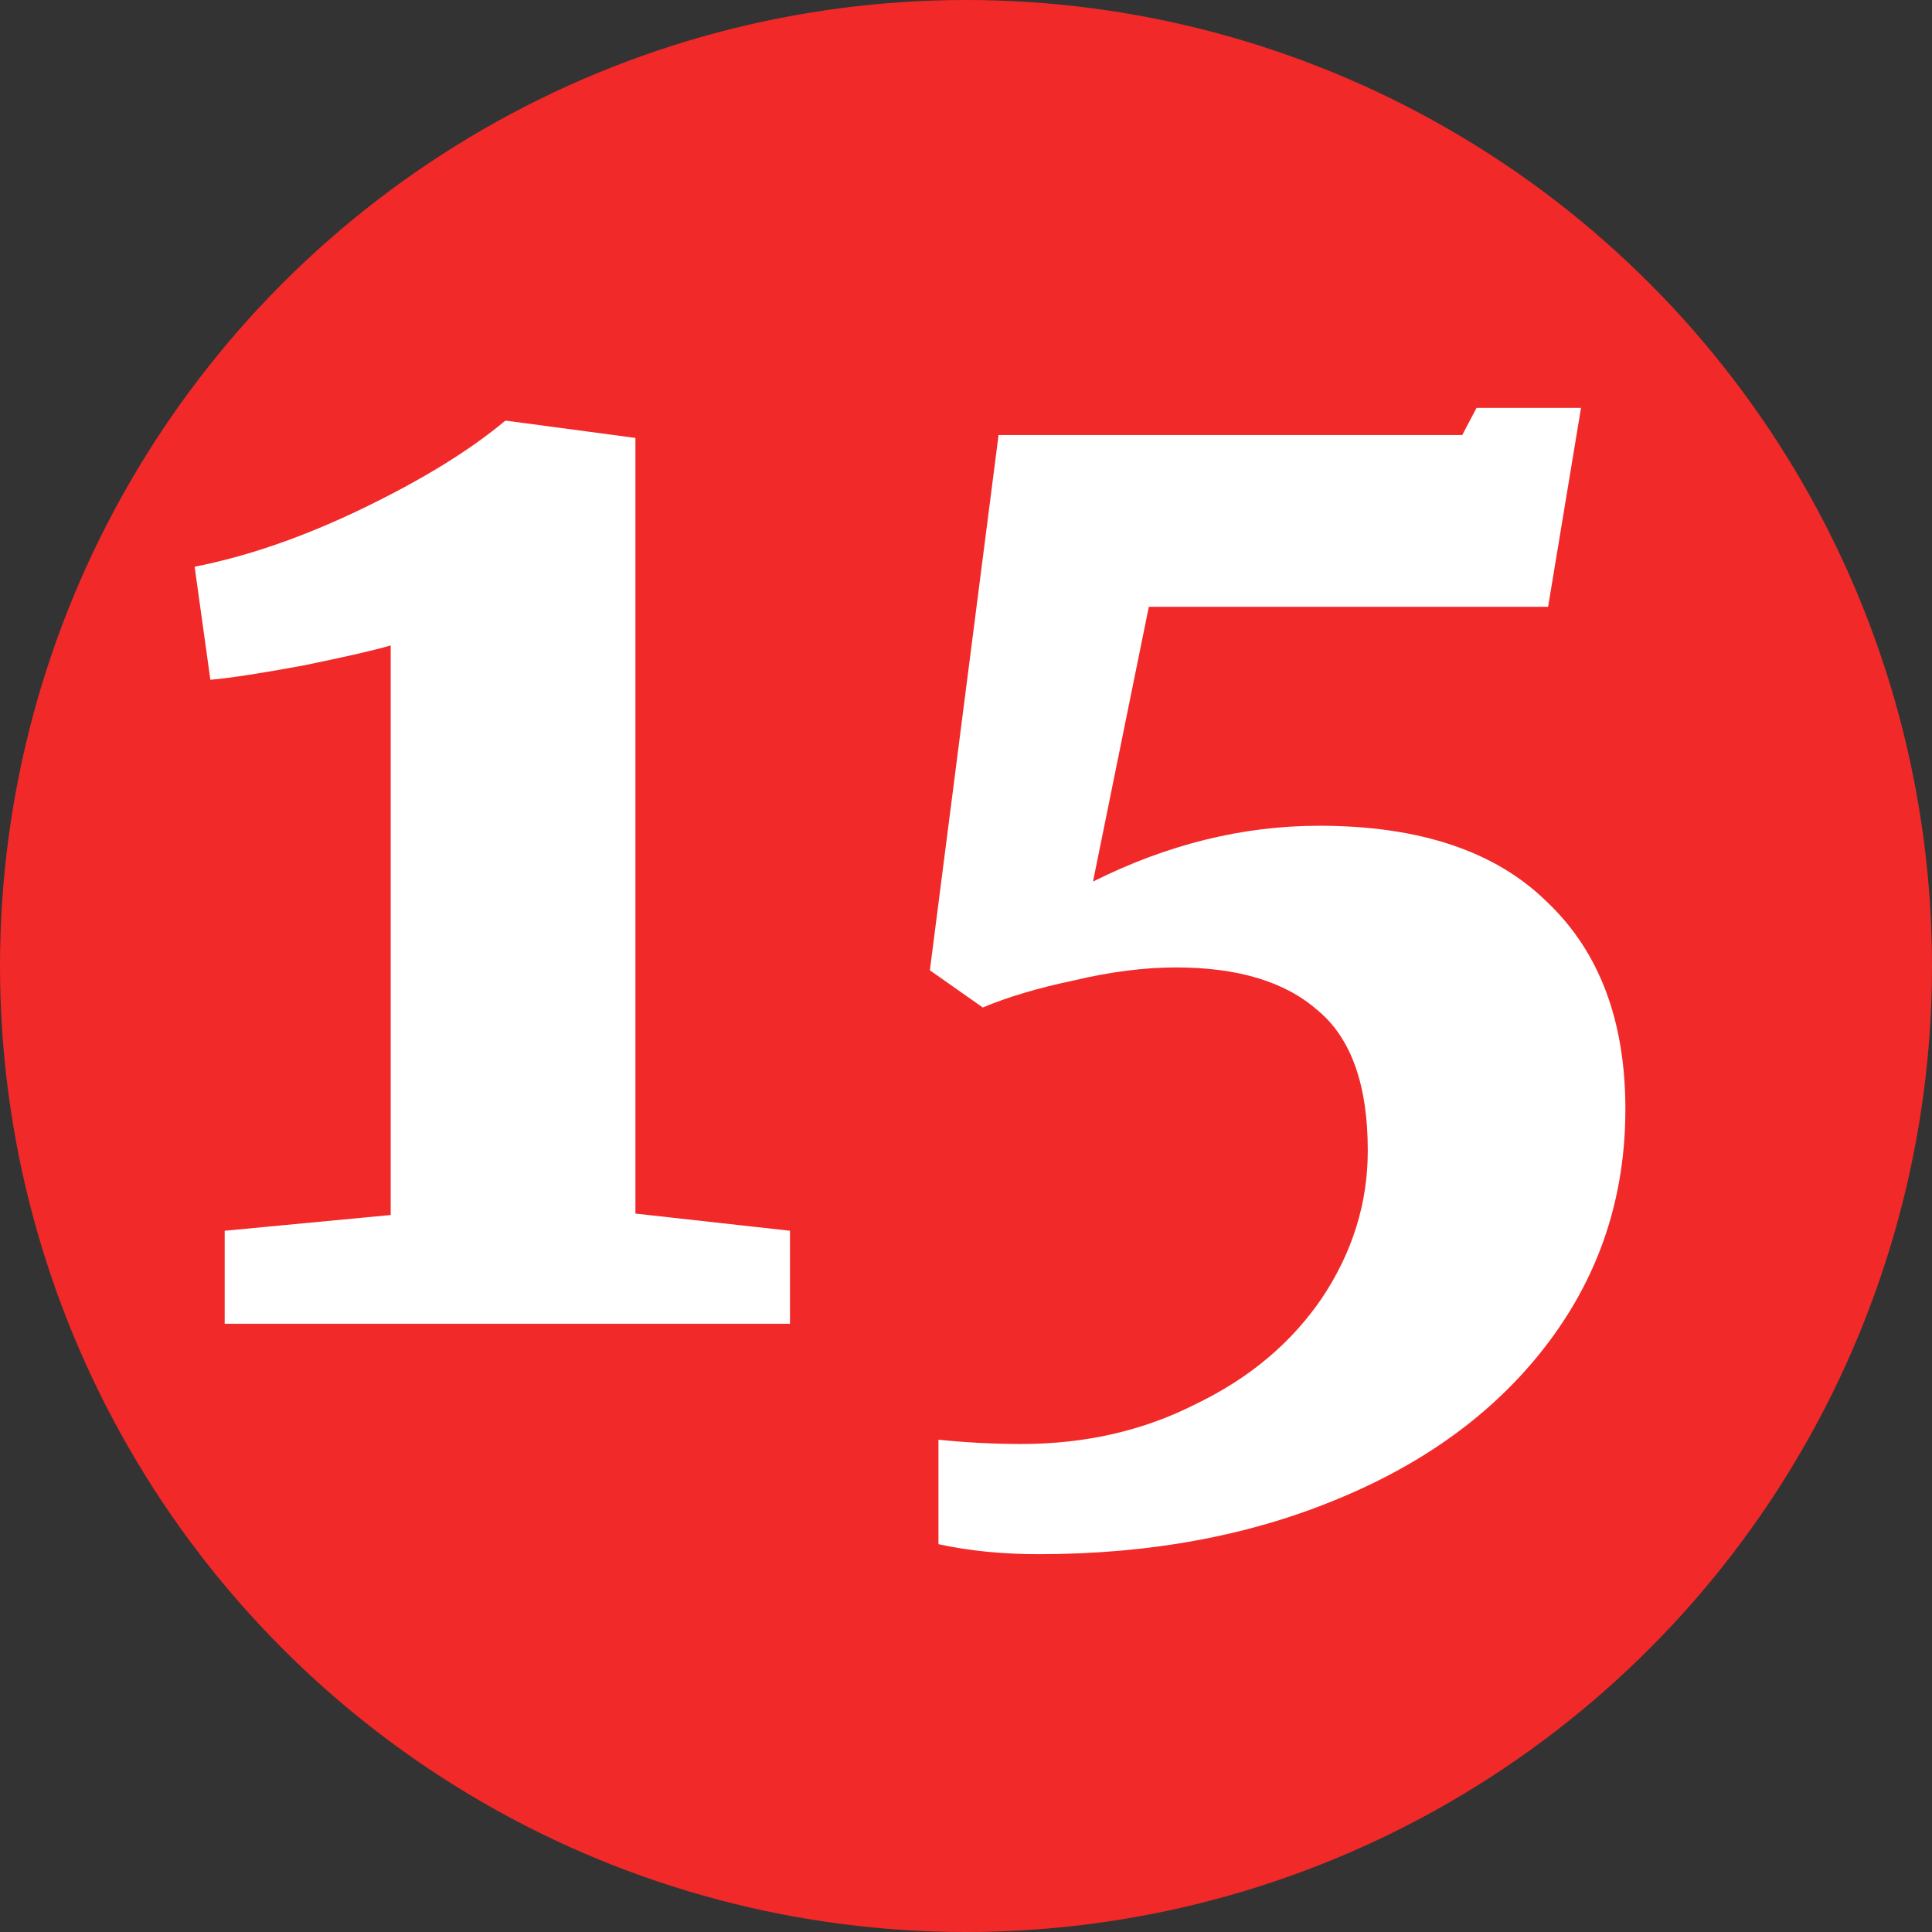
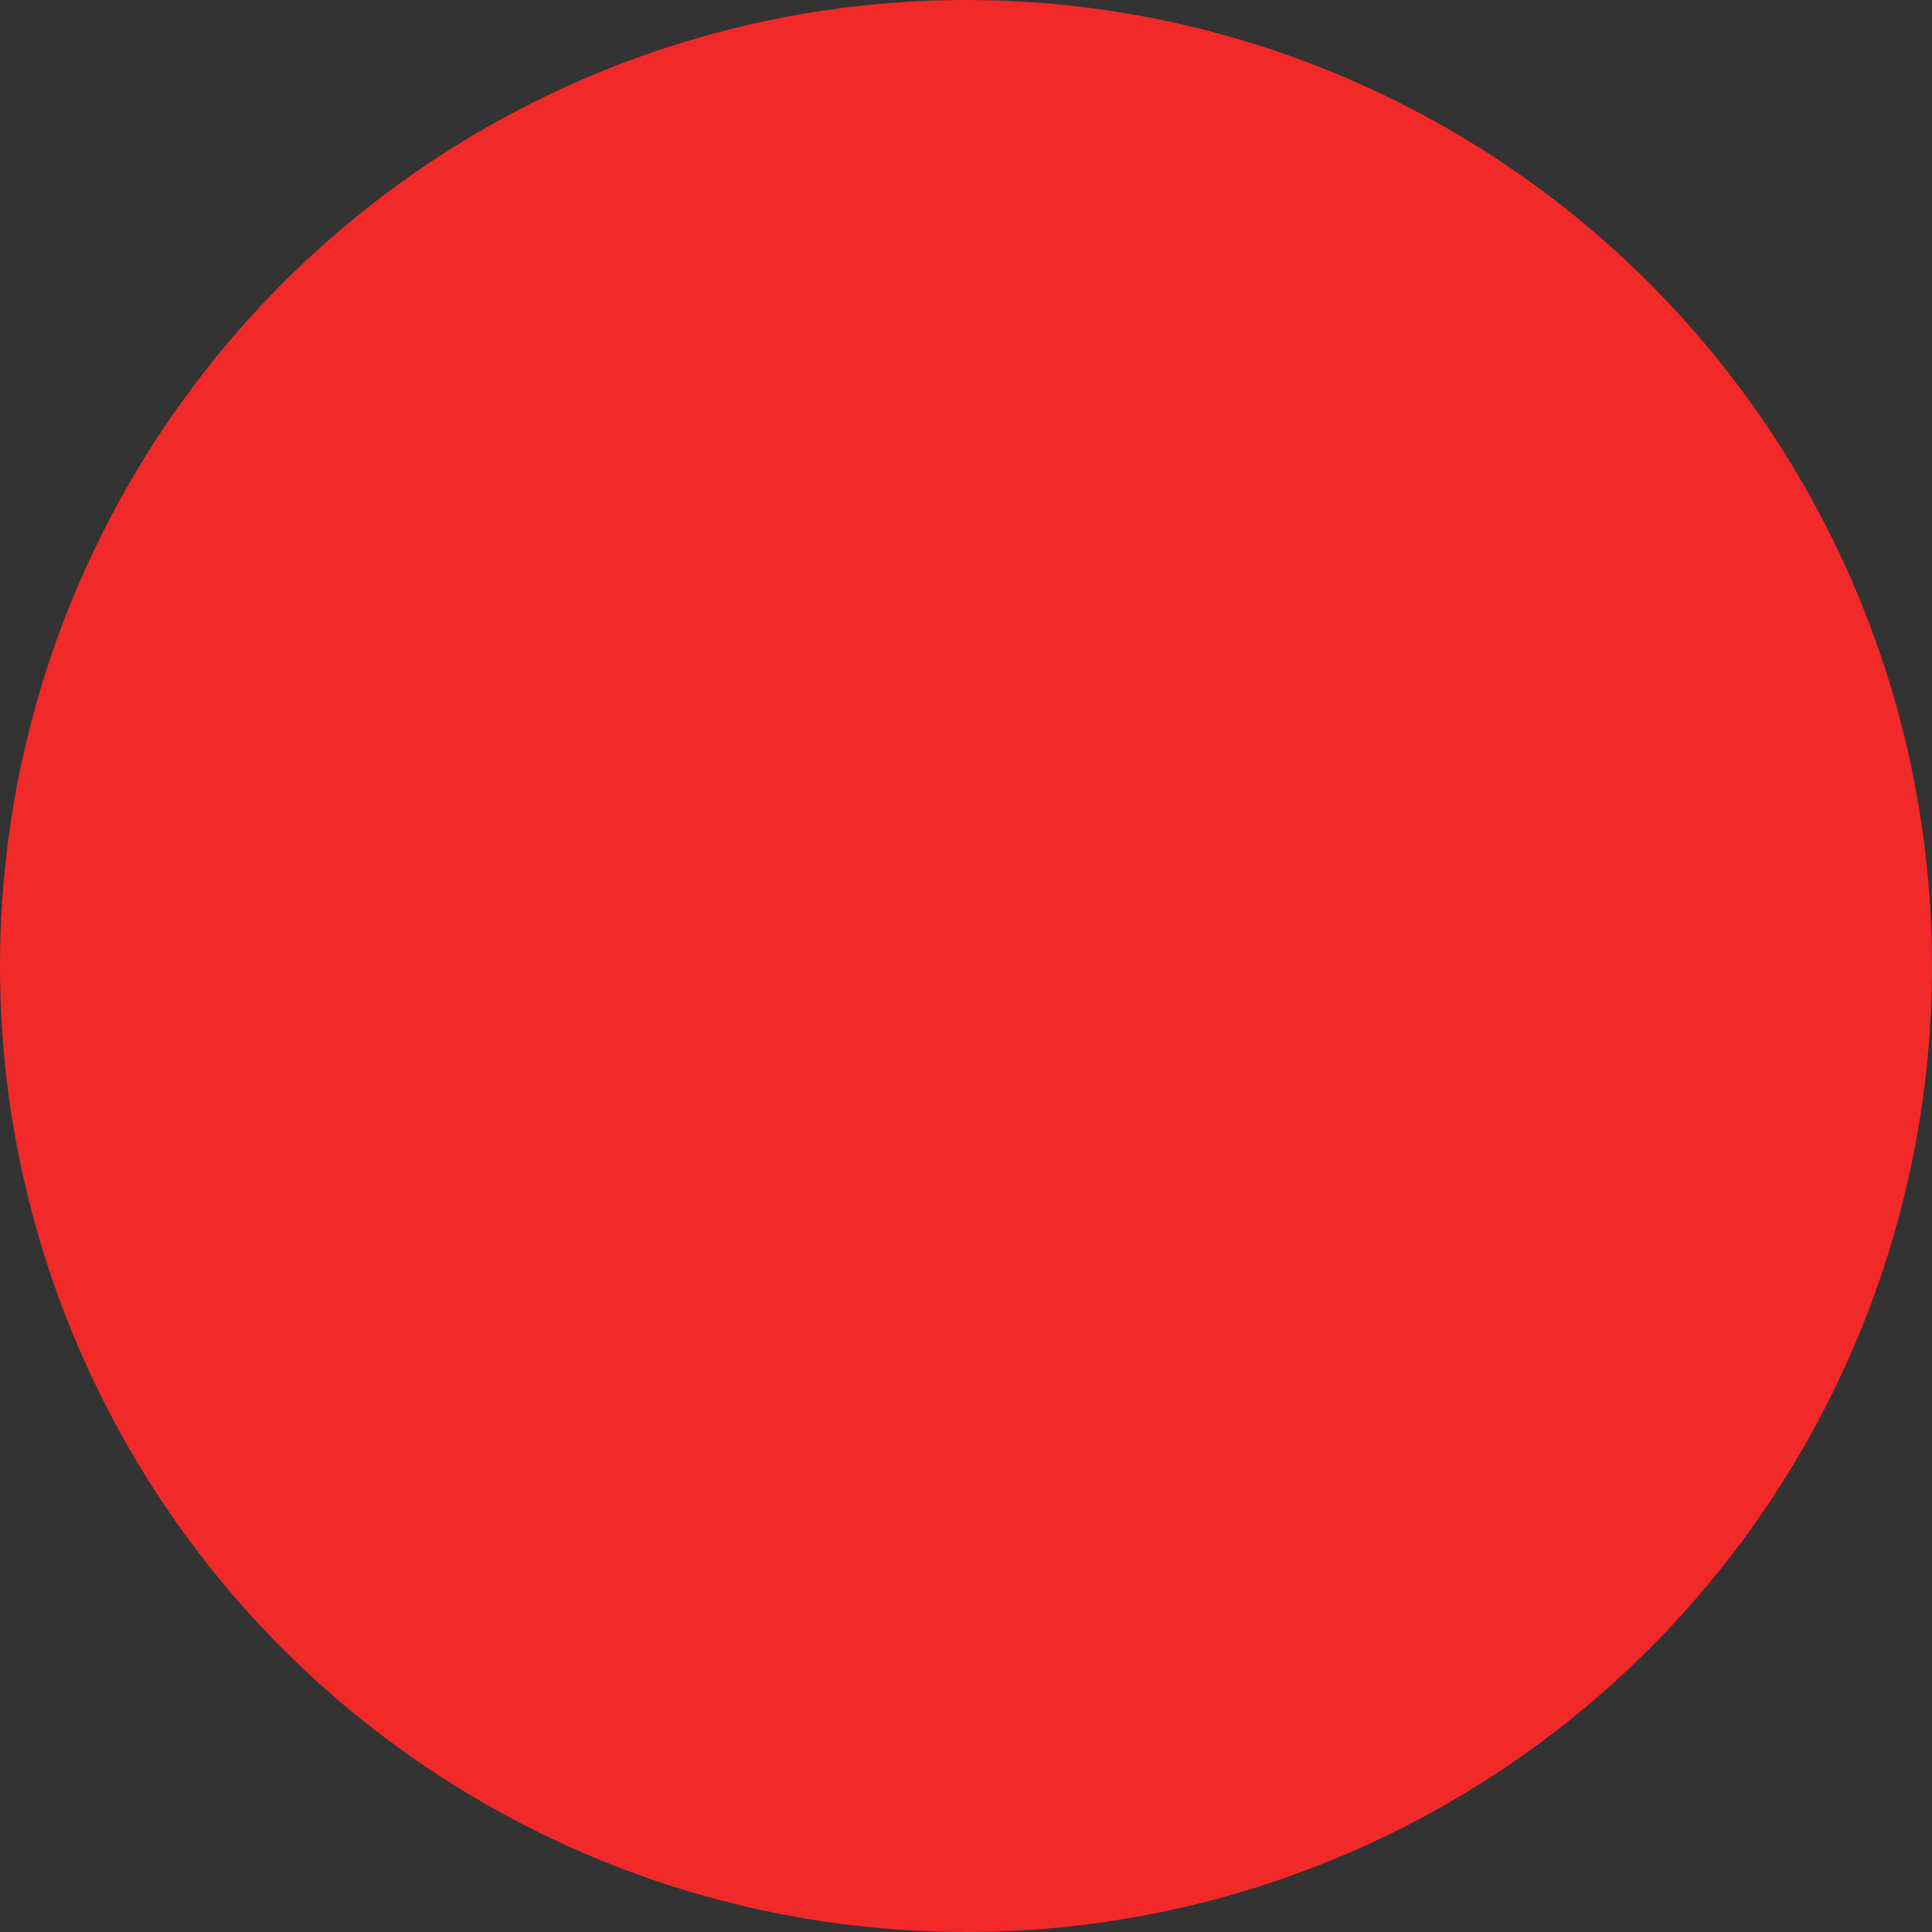
<svg xmlns="http://www.w3.org/2000/svg" width="54" height="54" viewBox="0 0 54 54" fill="none">
  <rect x="0" y="0" width="54" height="54" fill="#333333" stroke="none" />
  <circle cx="27" cy="27" r="27" fill="#F12929" />
-   <path d="M10.92 18.04C10.467 18.173 9.653 18.36 8.48 18.6C7.333 18.813 6.467 18.947 5.88 19L5.44 15.84C6.933 15.547 8.507 15 10.16 14.2C11.813 13.4 13.133 12.587 14.12 11.76H14.16L17.76 12.24V33.92L22.08 34.4V37H6.28V34.4L10.92 33.96V18.04ZM26.23 40.24C27.003 40.32 27.777 40.36 28.55 40.36C30.337 40.36 31.963 39.987 33.43 39.24C34.923 38.52 36.097 37.533 36.95 36.28C37.803 35 38.23 33.627 38.23 32.16C38.23 30.32 37.763 29.013 36.83 28.24C35.923 27.44 34.603 27.04 32.87 27.04C31.99 27.04 31.043 27.16 30.03 27.4C29.017 27.613 28.163 27.867 27.47 28.16L25.99 27.12L27.91 12.16H40.87L41.27 11.4H44.19L43.27 16.96H32.11L30.55 24.64C32.63 23.6 34.737 23.08 36.87 23.08C39.67 23.08 41.79 23.787 43.23 25.2C44.697 26.587 45.43 28.52 45.43 31C45.43 33.427 44.723 35.587 43.31 37.48C41.897 39.373 39.937 40.84 37.43 41.88C34.95 42.92 32.15 43.44 29.03 43.44C28.017 43.44 27.083 43.347 26.23 43.16V40.24Z" fill="white" />
</svg>